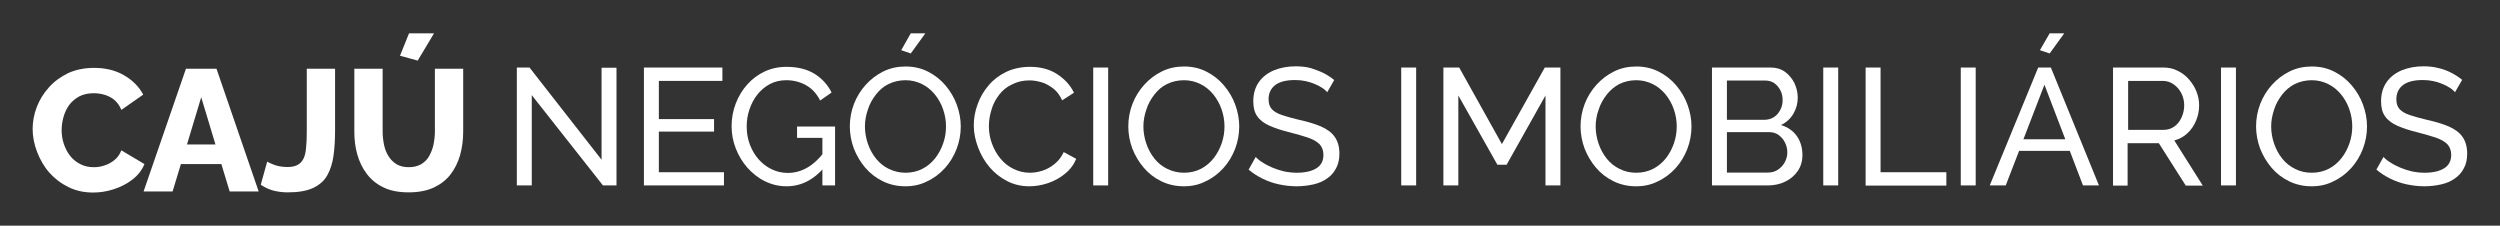
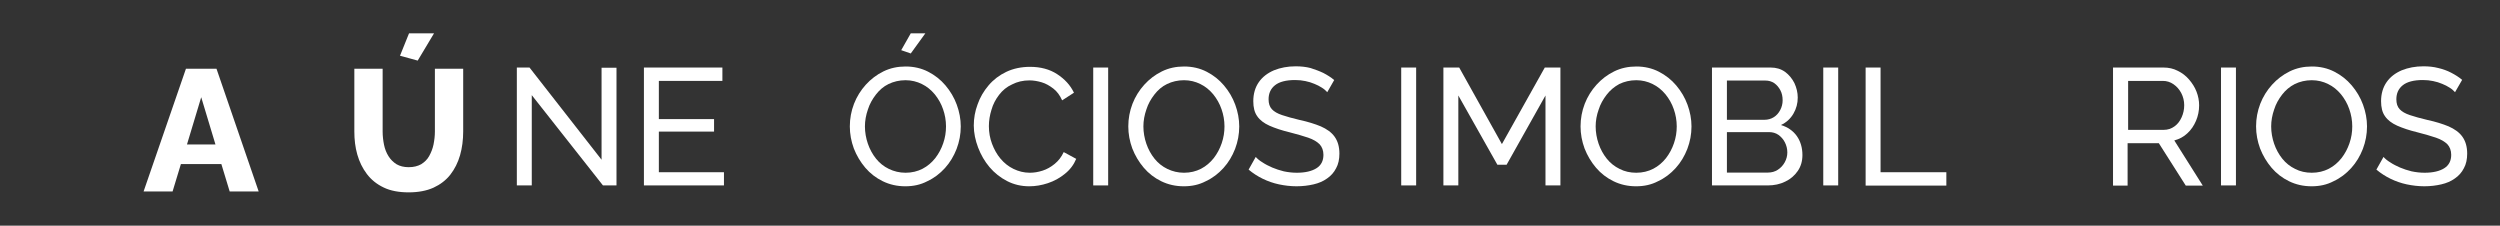
<svg xmlns="http://www.w3.org/2000/svg" version="1.1" id="Layer_1" x="0px" y="0px" viewBox="0 0 144 13" style="enable-background:new 0 0 144 13;" xml:space="preserve">
  <rect x="0" y="0" width="144" height="13" fill="#333333" stroke="none" />
  <style type="text/css">
	.st0{fill:#FFFFFF;}
</style>
  <g>
    <g>
-       <path class="st0" d="M1.88,7.43c0-0.43,0.08-0.85,0.24-1.27c0.16-0.41,0.39-0.79,0.7-1.13C3.12,4.69,3.5,4.42,3.93,4.21    c0.44-0.2,0.94-0.3,1.49-0.3c0.66,0,1.24,0.14,1.73,0.43C7.64,4.62,8.01,5,8.25,5.45L6.99,6.33C6.89,6.08,6.74,5.88,6.57,5.74    C6.39,5.6,6.2,5.51,5.99,5.45c-0.21-0.06-0.41-0.08-0.6-0.08c-0.31,0-0.58,0.06-0.82,0.18C4.34,5.67,4.15,5.84,3.99,6.04    C3.84,6.25,3.73,6.48,3.66,6.73c-0.07,0.25-0.11,0.5-0.11,0.76c0,0.28,0.04,0.55,0.13,0.81c0.09,0.26,0.21,0.49,0.37,0.69    c0.16,0.2,0.36,0.36,0.59,0.47c0.23,0.12,0.49,0.17,0.77,0.17c0.2,0,0.4-0.03,0.61-0.1c0.21-0.07,0.4-0.17,0.57-0.31    c0.18-0.14,0.31-0.33,0.4-0.56l1.33,0.79c-0.14,0.35-0.37,0.64-0.69,0.89c-0.32,0.25-0.68,0.43-1.08,0.56    c-0.4,0.13-0.8,0.19-1.19,0.19c-0.51,0-0.98-0.1-1.41-0.31c-0.43-0.21-0.8-0.49-1.11-0.84S2.31,9.19,2.14,8.76    C1.97,8.32,1.88,7.88,1.88,7.43z" />
      <path class="st0" d="M10.71,3.96h1.76l2.43,7.07h-1.67l-0.48-1.58h-2.33l-0.48,1.58H8.27L10.71,3.96z M12.41,8.32L11.59,5.6    l-0.82,2.72H12.41z" />
-       <path class="st0" d="M15.39,9.31c0.07,0.05,0.21,0.11,0.42,0.19c0.22,0.08,0.47,0.12,0.76,0.12c0.23,0,0.42-0.04,0.57-0.12    c0.15-0.08,0.26-0.2,0.34-0.36c0.08-0.16,0.13-0.37,0.15-0.63c0.03-0.26,0.04-0.57,0.04-0.94V3.96h1.63v3.57    c0,0.53-0.03,1.01-0.09,1.44c-0.06,0.43-0.18,0.81-0.36,1.13c-0.18,0.32-0.46,0.56-0.82,0.73c-0.37,0.17-0.85,0.25-1.46,0.25    c-0.31,0-0.59-0.04-0.85-0.11c-0.25-0.07-0.48-0.18-0.7-0.33L15.39,9.31z" />
      <path class="st0" d="M23.54,11.08c-0.56,0-1.05-0.09-1.44-0.28c-0.4-0.19-0.72-0.45-0.97-0.78c-0.25-0.33-0.43-0.7-0.55-1.12    c-0.12-0.42-0.17-0.86-0.17-1.33V3.96h1.63v3.61c0,0.27,0.03,0.52,0.08,0.77c0.05,0.25,0.14,0.47,0.26,0.66    c0.12,0.19,0.27,0.34,0.46,0.46c0.19,0.11,0.42,0.17,0.7,0.17c0.29,0,0.52-0.06,0.72-0.17c0.19-0.12,0.35-0.27,0.46-0.47    c0.11-0.2,0.2-0.42,0.25-0.66c0.05-0.25,0.08-0.5,0.08-0.76V3.96h1.63v3.61c0,0.49-0.06,0.95-0.18,1.37    c-0.12,0.42-0.31,0.8-0.56,1.12c-0.25,0.32-0.58,0.57-0.97,0.75C24.57,10.99,24.09,11.08,23.54,11.08z M24.06,3.49l-1.02-0.28    l0.52-1.29h1.44L24.06,3.49z" />
    </g>
    <g>
      <path class="st0" d="M30.63,5.48v5.2h-0.86V3.89h0.73l4.15,5.31V3.9h0.86v6.78h-0.78L30.63,5.48z" />
      <path class="st0" d="M41.7,9.91v0.77h-4.61V3.89h4.52v0.77h-3.66v2.2h3.18v0.72h-3.18v2.34H41.7z" />
-       <path class="st0" d="M45.31,10.73c-0.45,0-0.86-0.1-1.25-0.29c-0.39-0.19-0.72-0.46-1.01-0.78c-0.29-0.33-0.51-0.7-0.67-1.11    c-0.16-0.41-0.24-0.84-0.24-1.28c0-0.46,0.08-0.89,0.24-1.31c0.16-0.41,0.38-0.78,0.66-1.09c0.28-0.32,0.62-0.57,1-0.75    c0.39-0.18,0.8-0.27,1.26-0.27c0.66,0,1.2,0.14,1.63,0.41c0.43,0.27,0.75,0.63,0.97,1.07l-0.66,0.46c-0.2-0.4-0.47-0.69-0.81-0.88    c-0.34-0.19-0.72-0.29-1.14-0.29c-0.34,0-0.66,0.07-0.94,0.22c-0.28,0.15-0.52,0.35-0.72,0.6c-0.2,0.25-0.35,0.54-0.46,0.86    c-0.11,0.32-0.16,0.65-0.16,0.99c0,0.36,0.06,0.71,0.18,1.03c0.12,0.32,0.29,0.61,0.5,0.85c0.22,0.25,0.47,0.44,0.76,0.58    c0.29,0.14,0.6,0.21,0.93,0.21c0.39,0,0.76-0.1,1.11-0.3c0.35-0.2,0.68-0.5,0.99-0.91v0.89C46.87,10.36,46.14,10.73,45.31,10.73z     M47.37,7.94h-1.46V7.29h2.19v3.39h-0.73V7.94z" />
      <path class="st0" d="M52.15,10.73c-0.48,0-0.91-0.1-1.3-0.29c-0.39-0.19-0.73-0.45-1.01-0.78c-0.28-0.33-0.5-0.7-0.66-1.11    c-0.15-0.41-0.23-0.83-0.23-1.27c0-0.45,0.08-0.88,0.24-1.3c0.16-0.41,0.39-0.78,0.68-1.1c0.29-0.32,0.63-0.58,1.02-0.77    c0.39-0.19,0.81-0.28,1.27-0.28c0.48,0,0.91,0.1,1.3,0.3c0.39,0.2,0.72,0.46,1,0.79c0.28,0.33,0.5,0.7,0.65,1.11    c0.15,0.41,0.23,0.83,0.23,1.25c0,0.45-0.08,0.88-0.24,1.3c-0.16,0.41-0.38,0.78-0.67,1.1c-0.29,0.32-0.63,0.58-1.02,0.76    C53.03,10.64,52.61,10.73,52.15,10.73z M49.82,7.28c0,0.34,0.06,0.68,0.17,1c0.11,0.32,0.27,0.61,0.47,0.86    c0.2,0.25,0.45,0.45,0.74,0.59s0.61,0.22,0.96,0.22c0.36,0,0.69-0.08,0.98-0.23c0.29-0.15,0.53-0.36,0.73-0.61    c0.2-0.26,0.35-0.54,0.46-0.86c0.11-0.32,0.16-0.64,0.16-0.97c0-0.34-0.06-0.68-0.17-0.99c-0.11-0.32-0.27-0.6-0.48-0.86    c-0.21-0.25-0.45-0.45-0.74-0.59c-0.28-0.14-0.6-0.22-0.94-0.22c-0.36,0-0.69,0.08-0.98,0.22s-0.53,0.35-0.73,0.61    c-0.2,0.26-0.36,0.54-0.46,0.86C49.88,6.63,49.82,6.95,49.82,7.28z M52.46,3.08l-0.55-0.19l0.55-0.97h0.84L52.46,3.08z" />
      <path class="st0" d="M56.09,7.23c0-0.41,0.07-0.82,0.22-1.22c0.14-0.4,0.35-0.76,0.63-1.09c0.28-0.33,0.62-0.59,1.02-0.78    c0.4-0.19,0.86-0.29,1.37-0.29c0.61,0,1.13,0.14,1.56,0.42c0.43,0.28,0.76,0.63,0.97,1.07l-0.68,0.44    c-0.13-0.29-0.3-0.52-0.51-0.68s-0.43-0.29-0.67-0.36c-0.24-0.07-0.47-0.11-0.7-0.11c-0.38,0-0.71,0.08-1,0.23    C57.99,5,57.75,5.2,57.55,5.46c-0.2,0.26-0.35,0.54-0.44,0.86c-0.1,0.32-0.15,0.63-0.15,0.95c0,0.35,0.06,0.69,0.18,1.01    c0.12,0.32,0.28,0.61,0.49,0.86c0.21,0.25,0.46,0.45,0.75,0.59s0.6,0.22,0.94,0.22c0.24,0,0.48-0.04,0.73-0.12    c0.25-0.08,0.48-0.21,0.7-0.39c0.22-0.18,0.39-0.4,0.52-0.68l0.72,0.39c-0.14,0.34-0.36,0.63-0.65,0.86    c-0.29,0.24-0.62,0.42-0.98,0.54c-0.36,0.12-0.72,0.18-1.07,0.18c-0.47,0-0.89-0.1-1.28-0.3c-0.39-0.2-0.73-0.47-1.01-0.8    c-0.28-0.33-0.5-0.71-0.66-1.13S56.09,7.65,56.09,7.23z" />
      <path class="st0" d="M62.97,10.68V3.89h0.86v6.79H62.97z" />
      <path class="st0" d="M68.19,10.73c-0.48,0-0.91-0.1-1.3-0.29c-0.39-0.19-0.73-0.45-1.01-0.78c-0.28-0.33-0.5-0.7-0.66-1.11    c-0.15-0.41-0.23-0.83-0.23-1.27c0-0.45,0.08-0.88,0.24-1.3c0.16-0.41,0.39-0.78,0.68-1.1c0.29-0.32,0.63-0.58,1.02-0.77    c0.39-0.19,0.81-0.28,1.27-0.28c0.48,0,0.91,0.1,1.3,0.3c0.39,0.2,0.72,0.46,1,0.79c0.28,0.33,0.5,0.7,0.65,1.11    c0.15,0.41,0.23,0.83,0.23,1.25c0,0.45-0.08,0.88-0.24,1.3c-0.16,0.41-0.38,0.78-0.67,1.1c-0.29,0.32-0.63,0.58-1.02,0.76    C69.07,10.64,68.65,10.73,68.19,10.73z M65.86,7.28c0,0.34,0.06,0.68,0.17,1c0.11,0.32,0.27,0.61,0.47,0.86    c0.2,0.25,0.45,0.45,0.74,0.59s0.61,0.22,0.96,0.22c0.36,0,0.69-0.08,0.98-0.23c0.29-0.15,0.53-0.36,0.73-0.61    c0.2-0.26,0.35-0.54,0.46-0.86c0.11-0.32,0.16-0.64,0.16-0.97c0-0.34-0.06-0.68-0.17-0.99c-0.11-0.32-0.27-0.6-0.48-0.86    c-0.21-0.25-0.45-0.45-0.74-0.59c-0.28-0.14-0.6-0.22-0.94-0.22c-0.36,0-0.69,0.08-0.98,0.22s-0.53,0.35-0.73,0.61    c-0.2,0.26-0.36,0.54-0.46,0.86C65.92,6.63,65.86,6.95,65.86,7.28z" />
      <path class="st0" d="M76.45,5.31c-0.08-0.09-0.18-0.18-0.31-0.26c-0.13-0.08-0.27-0.16-0.43-0.22c-0.16-0.07-0.33-0.12-0.52-0.16    C75,4.63,74.81,4.61,74.6,4.61c-0.52,0-0.91,0.1-1.16,0.3c-0.25,0.2-0.37,0.47-0.37,0.81c0,0.24,0.06,0.43,0.19,0.57    c0.13,0.14,0.32,0.25,0.59,0.34c0.26,0.09,0.6,0.18,1.01,0.28c0.47,0.1,0.88,0.23,1.22,0.37c0.34,0.15,0.61,0.34,0.79,0.59    c0.18,0.25,0.28,0.57,0.28,0.98c0,0.32-0.06,0.61-0.19,0.84c-0.12,0.24-0.3,0.44-0.52,0.59c-0.22,0.16-0.48,0.27-0.78,0.34    s-0.63,0.11-0.98,0.11c-0.34,0-0.68-0.04-1.01-0.11c-0.33-0.07-0.64-0.18-0.93-0.32c-0.29-0.14-0.57-0.32-0.82-0.53l0.41-0.73    c0.1,0.11,0.23,0.22,0.4,0.32c0.16,0.11,0.35,0.2,0.55,0.29c0.21,0.09,0.43,0.16,0.67,0.22c0.24,0.05,0.49,0.08,0.75,0.08    c0.48,0,0.86-0.09,1.13-0.26c0.27-0.17,0.4-0.43,0.4-0.77c0-0.25-0.08-0.46-0.22-0.61c-0.15-0.15-0.37-0.28-0.66-0.38    c-0.29-0.1-0.65-0.2-1.07-0.31c-0.46-0.11-0.84-0.24-1.16-0.38c-0.31-0.14-0.55-0.32-0.7-0.54c-0.16-0.22-0.23-0.51-0.23-0.87    c0-0.43,0.11-0.8,0.32-1.1c0.21-0.3,0.5-0.52,0.87-0.68c0.37-0.15,0.79-0.23,1.25-0.23c0.31,0,0.59,0.03,0.86,0.1    C75.74,4,75.99,4.09,76.22,4.2c0.23,0.12,0.44,0.25,0.63,0.41L76.45,5.31z" />
      <path class="st0" d="M80.71,10.68V3.89h0.86v6.79H80.71z" />
      <path class="st0" d="M89.02,10.68V5.5l-2.24,3.99h-0.53L84,5.5v5.18h-0.86V3.89h0.91l2.46,4.41l2.47-4.41h0.9v6.79H89.02z" />
      <path class="st0" d="M94.24,10.73c-0.48,0-0.91-0.1-1.3-0.29c-0.39-0.19-0.73-0.45-1.01-0.78c-0.28-0.33-0.5-0.7-0.66-1.11    c-0.15-0.41-0.23-0.83-0.23-1.27c0-0.45,0.08-0.88,0.24-1.3c0.16-0.41,0.39-0.78,0.68-1.1c0.29-0.32,0.63-0.58,1.02-0.77    c0.39-0.19,0.81-0.28,1.27-0.28c0.48,0,0.91,0.1,1.3,0.3c0.39,0.2,0.72,0.46,1,0.79c0.28,0.33,0.5,0.7,0.65,1.11    c0.15,0.41,0.23,0.83,0.23,1.25c0,0.45-0.08,0.88-0.24,1.3c-0.16,0.41-0.38,0.78-0.67,1.1c-0.29,0.32-0.63,0.58-1.02,0.76    C95.12,10.64,94.7,10.73,94.24,10.73z M91.91,7.28c0,0.34,0.06,0.68,0.17,1c0.11,0.32,0.27,0.61,0.47,0.86    c0.2,0.25,0.45,0.45,0.74,0.59c0.29,0.15,0.61,0.22,0.96,0.22c0.36,0,0.69-0.08,0.98-0.23c0.29-0.15,0.53-0.36,0.73-0.61    c0.2-0.26,0.35-0.54,0.46-0.86c0.11-0.32,0.16-0.64,0.16-0.97c0-0.34-0.06-0.68-0.17-0.99c-0.11-0.32-0.27-0.6-0.48-0.86    c-0.21-0.25-0.45-0.45-0.74-0.59c-0.28-0.14-0.6-0.22-0.94-0.22c-0.36,0-0.69,0.08-0.98,0.22C92.98,5,92.74,5.2,92.54,5.46    c-0.2,0.26-0.36,0.54-0.46,0.86C91.97,6.63,91.91,6.95,91.91,7.28z" />
      <path class="st0" d="M103.82,8.93c0,0.35-0.09,0.66-0.27,0.92c-0.18,0.26-0.42,0.47-0.72,0.61c-0.3,0.15-0.64,0.22-1,0.22h-3.22    V3.89h3.38c0.32,0,0.59,0.08,0.83,0.25c0.23,0.17,0.41,0.39,0.54,0.65c0.12,0.26,0.19,0.54,0.19,0.83c0,0.33-0.08,0.64-0.25,0.93    c-0.17,0.29-0.41,0.51-0.72,0.65c0.39,0.12,0.7,0.33,0.92,0.64C103.71,8.14,103.82,8.51,103.82,8.93z M99.47,4.64V6.9h2.16    c0.2,0,0.38-0.05,0.54-0.15c0.16-0.1,0.28-0.24,0.37-0.41c0.09-0.17,0.14-0.36,0.14-0.56c0-0.22-0.04-0.41-0.13-0.58    c-0.09-0.17-0.2-0.3-0.35-0.41c-0.15-0.1-0.32-0.15-0.51-0.15H99.47z M102.95,8.78c0-0.21-0.05-0.4-0.14-0.58    c-0.09-0.18-0.22-0.32-0.37-0.43c-0.16-0.11-0.34-0.16-0.54-0.16h-2.43v2.33h2.36c0.21,0,0.4-0.05,0.57-0.16    c0.17-0.11,0.3-0.25,0.4-0.43C102.9,9.17,102.95,8.98,102.95,8.78z" />
      <path class="st0" d="M105.02,10.68V3.89h0.86v6.79H105.02z" />
      <path class="st0" d="M107.46,10.68V3.89h0.86v6.03h3.79v0.77H107.46z" />
-       <path class="st0" d="M112.94,10.68V3.89h0.86v6.79H112.94z" />
-       <path class="st0" d="M117.4,3.89h0.73l2.77,6.79h-0.92l-0.76-1.99h-2.92l-0.77,1.99h-0.92L117.4,3.89z M118.96,8.02l-1.2-3.14    l-1.21,3.14H118.96z M118.06,3.08l-0.56-0.19l0.56-0.97h0.84L118.06,3.08z" />
      <path class="st0" d="M121.71,10.68V3.89h2.91c0.3,0,0.57,0.06,0.82,0.19c0.25,0.12,0.47,0.29,0.65,0.5    c0.18,0.21,0.33,0.44,0.43,0.7c0.1,0.26,0.15,0.52,0.15,0.79c0,0.31-0.06,0.61-0.18,0.89c-0.12,0.28-0.28,0.52-0.5,0.72    c-0.21,0.2-0.46,0.33-0.75,0.41l1.64,2.6h-0.98l-1.55-2.44h-1.8v2.44H121.71z M122.57,7.48h2.06c0.24,0,0.44-0.07,0.62-0.2    c0.18-0.13,0.31-0.3,0.41-0.52c0.1-0.22,0.15-0.45,0.15-0.7c0-0.25-0.06-0.49-0.17-0.7s-0.26-0.38-0.45-0.51    c-0.19-0.13-0.39-0.19-0.61-0.19h-2V7.48z" />
      <path class="st0" d="M127.93,10.68V3.89h0.86v6.79H127.93z" />
      <path class="st0" d="M133.15,10.73c-0.48,0-0.91-0.1-1.3-0.29c-0.39-0.19-0.73-0.45-1.01-0.78c-0.28-0.33-0.5-0.7-0.66-1.11    c-0.15-0.41-0.23-0.83-0.23-1.27c0-0.45,0.08-0.88,0.24-1.3c0.16-0.41,0.39-0.78,0.68-1.1c0.29-0.32,0.63-0.58,1.02-0.77    c0.39-0.19,0.81-0.28,1.27-0.28c0.48,0,0.91,0.1,1.3,0.3c0.39,0.2,0.72,0.46,1,0.79c0.28,0.33,0.5,0.7,0.65,1.11    c0.15,0.41,0.23,0.83,0.23,1.25c0,0.45-0.08,0.88-0.24,1.3c-0.16,0.41-0.38,0.78-0.67,1.1c-0.29,0.32-0.63,0.58-1.02,0.76    C134.03,10.64,133.61,10.73,133.15,10.73z M130.82,7.28c0,0.34,0.06,0.68,0.17,1c0.11,0.32,0.27,0.61,0.47,0.86    c0.2,0.25,0.45,0.45,0.74,0.59c0.29,0.15,0.61,0.22,0.96,0.22c0.36,0,0.69-0.08,0.98-0.23c0.29-0.15,0.53-0.36,0.73-0.61    c0.2-0.26,0.35-0.54,0.46-0.86c0.11-0.32,0.16-0.64,0.16-0.97c0-0.34-0.06-0.68-0.17-0.99c-0.11-0.32-0.27-0.6-0.48-0.86    c-0.21-0.25-0.45-0.45-0.74-0.59c-0.28-0.14-0.6-0.22-0.94-0.22c-0.36,0-0.69,0.08-0.98,0.22c-0.29,0.15-0.53,0.35-0.73,0.61    c-0.2,0.26-0.36,0.54-0.46,0.86C130.88,6.63,130.82,6.95,130.82,7.28z" />
      <path class="st0" d="M141.41,5.31c-0.08-0.09-0.18-0.18-0.31-0.26c-0.13-0.08-0.27-0.16-0.43-0.22c-0.16-0.07-0.33-0.12-0.52-0.16    c-0.19-0.04-0.38-0.06-0.59-0.06c-0.52,0-0.91,0.1-1.16,0.3c-0.25,0.2-0.37,0.47-0.37,0.81c0,0.24,0.06,0.43,0.19,0.57    c0.13,0.14,0.32,0.25,0.59,0.34c0.26,0.09,0.6,0.18,1.01,0.28c0.47,0.1,0.88,0.23,1.22,0.37c0.34,0.15,0.61,0.34,0.79,0.59    c0.18,0.25,0.28,0.57,0.28,0.98c0,0.32-0.06,0.61-0.19,0.84c-0.12,0.24-0.3,0.44-0.52,0.59c-0.22,0.16-0.48,0.27-0.78,0.34    c-0.3,0.07-0.63,0.11-0.98,0.11c-0.34,0-0.68-0.04-1.01-0.11c-0.33-0.07-0.64-0.18-0.93-0.32c-0.29-0.14-0.57-0.32-0.82-0.53    l0.41-0.73c0.1,0.11,0.23,0.22,0.4,0.32c0.16,0.11,0.35,0.2,0.55,0.29c0.21,0.09,0.43,0.16,0.67,0.22    c0.24,0.05,0.49,0.08,0.75,0.08c0.48,0,0.86-0.09,1.13-0.26c0.27-0.17,0.4-0.43,0.4-0.77c0-0.25-0.08-0.46-0.22-0.61    c-0.15-0.15-0.37-0.28-0.66-0.38c-0.29-0.1-0.65-0.2-1.07-0.31c-0.46-0.11-0.84-0.24-1.16-0.38c-0.31-0.14-0.55-0.32-0.7-0.54    c-0.16-0.22-0.23-0.51-0.23-0.87c0-0.43,0.11-0.8,0.32-1.1c0.21-0.3,0.5-0.52,0.87-0.68c0.37-0.15,0.79-0.23,1.25-0.23    c0.31,0,0.59,0.03,0.86,0.1c0.26,0.06,0.51,0.15,0.74,0.27c0.23,0.12,0.44,0.25,0.63,0.41L141.41,5.31z" />
    </g>
  </g>
</svg>